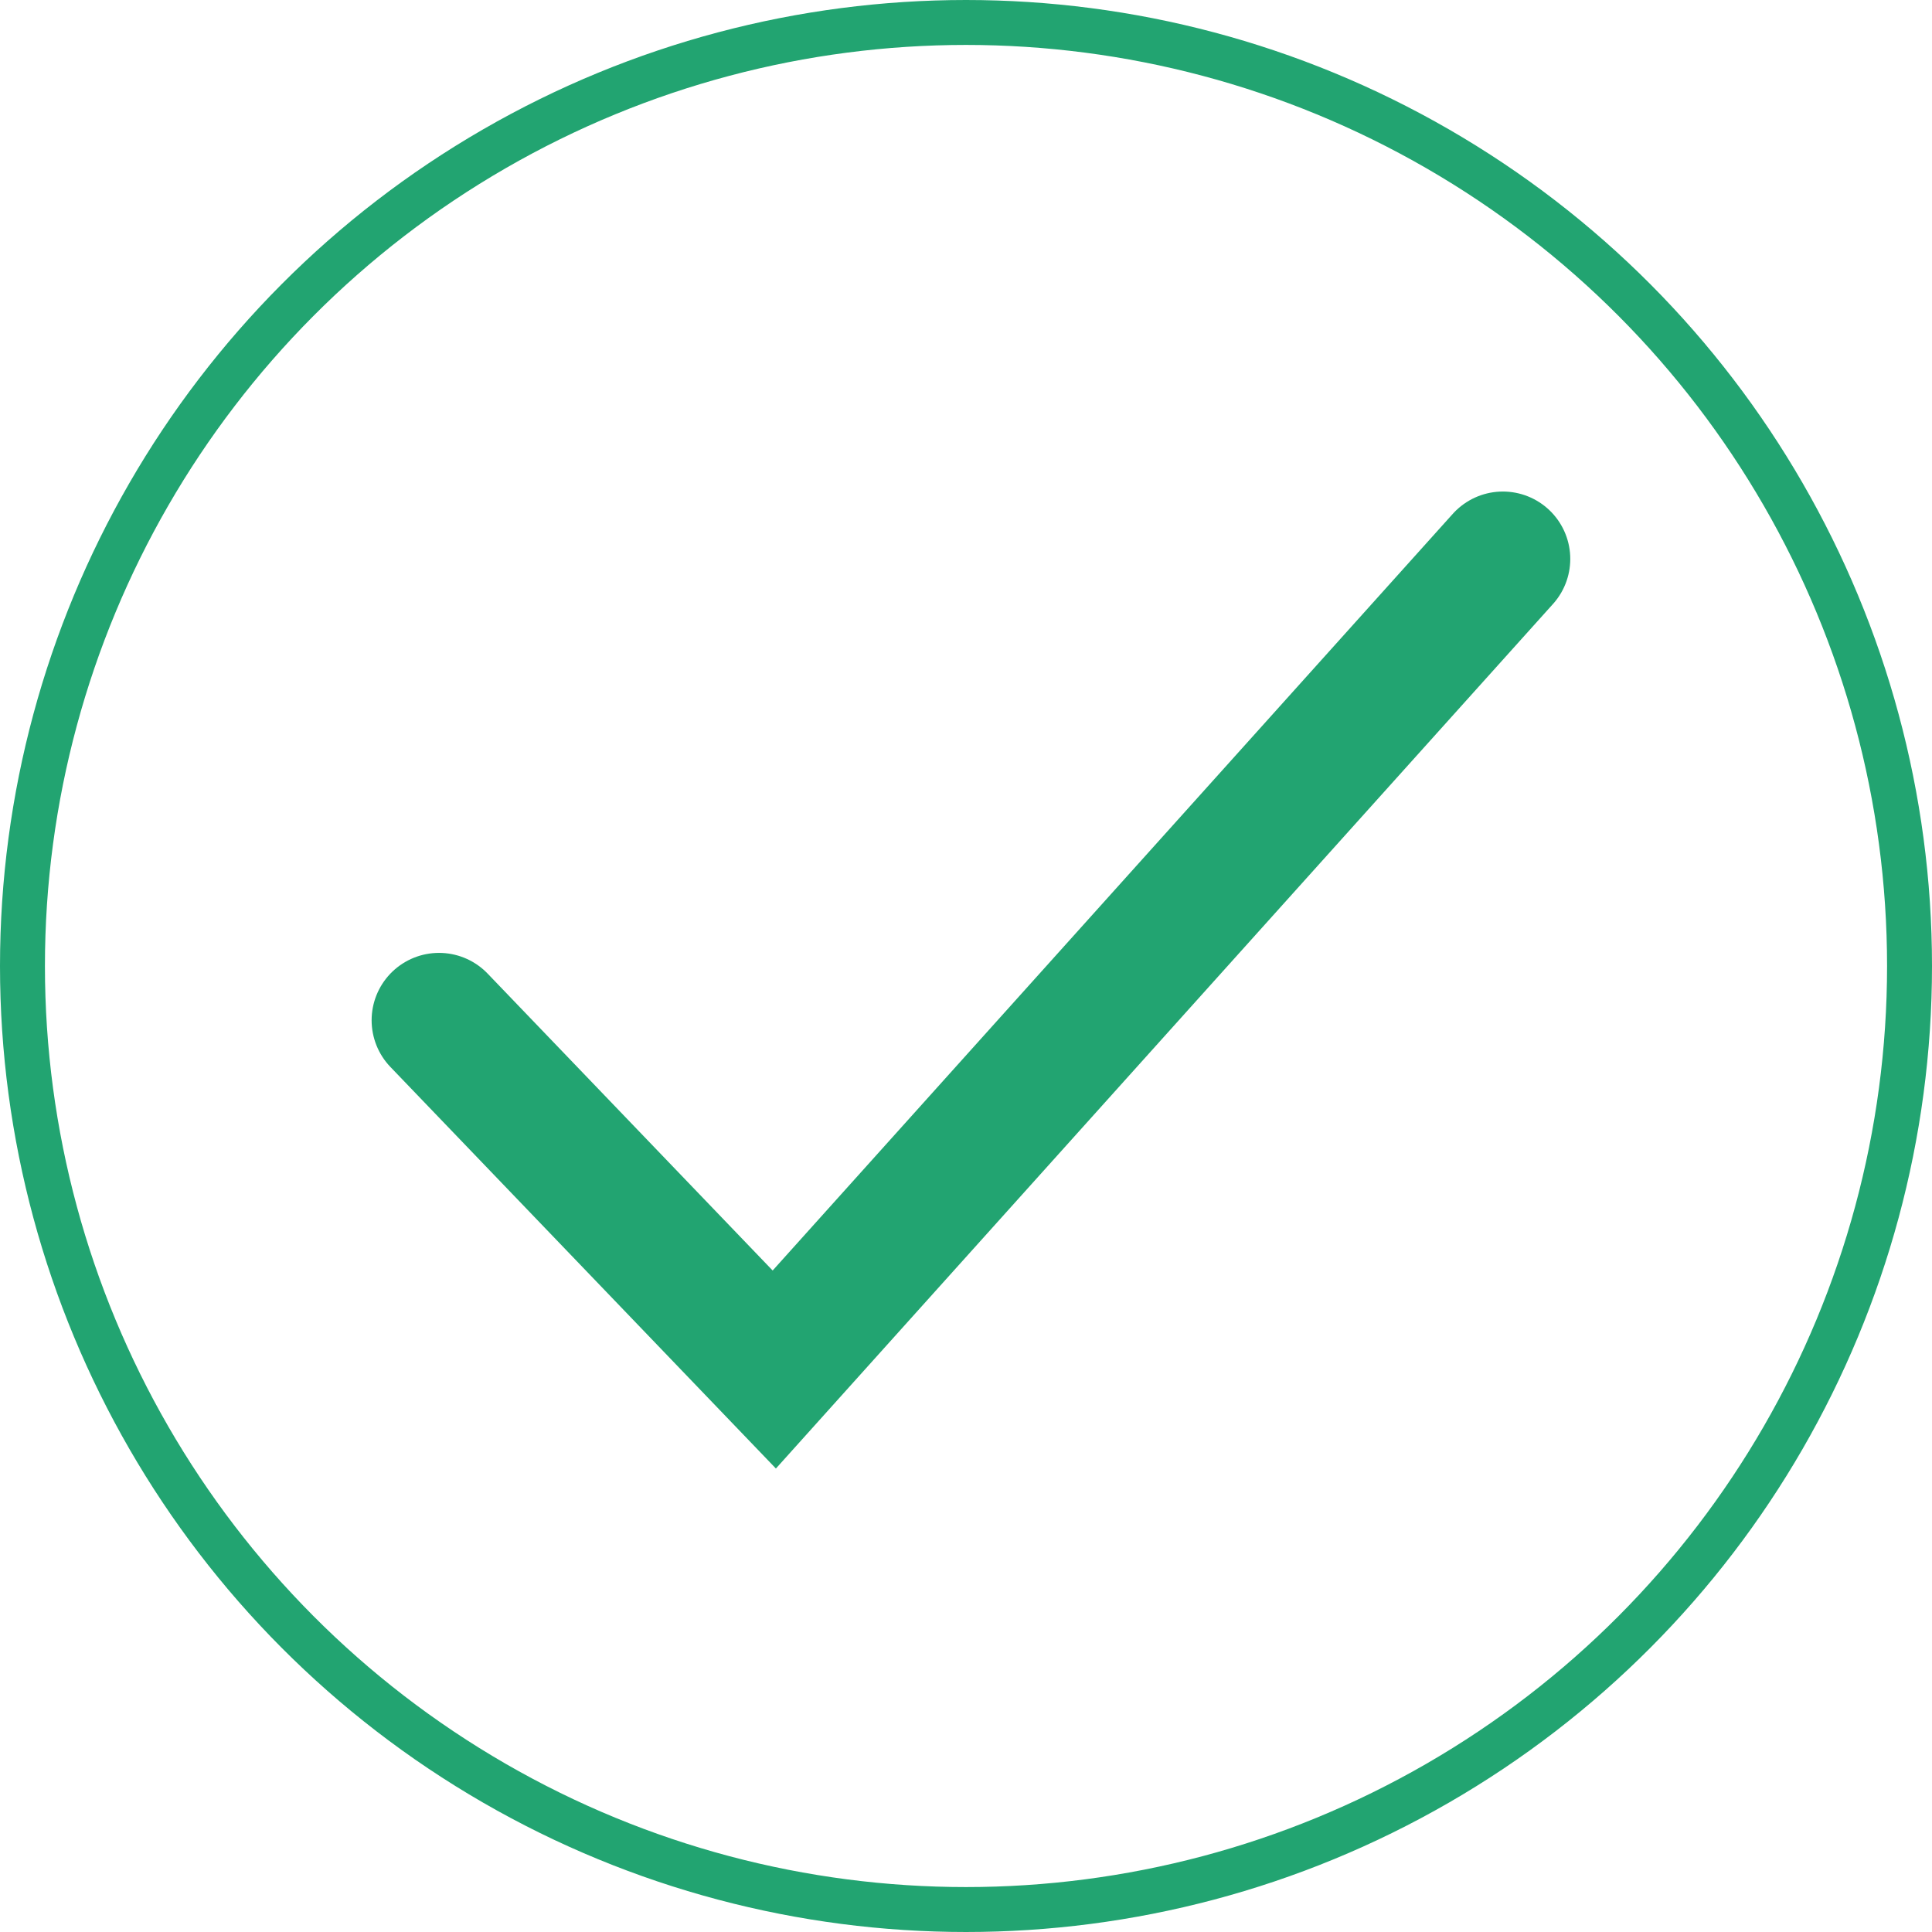
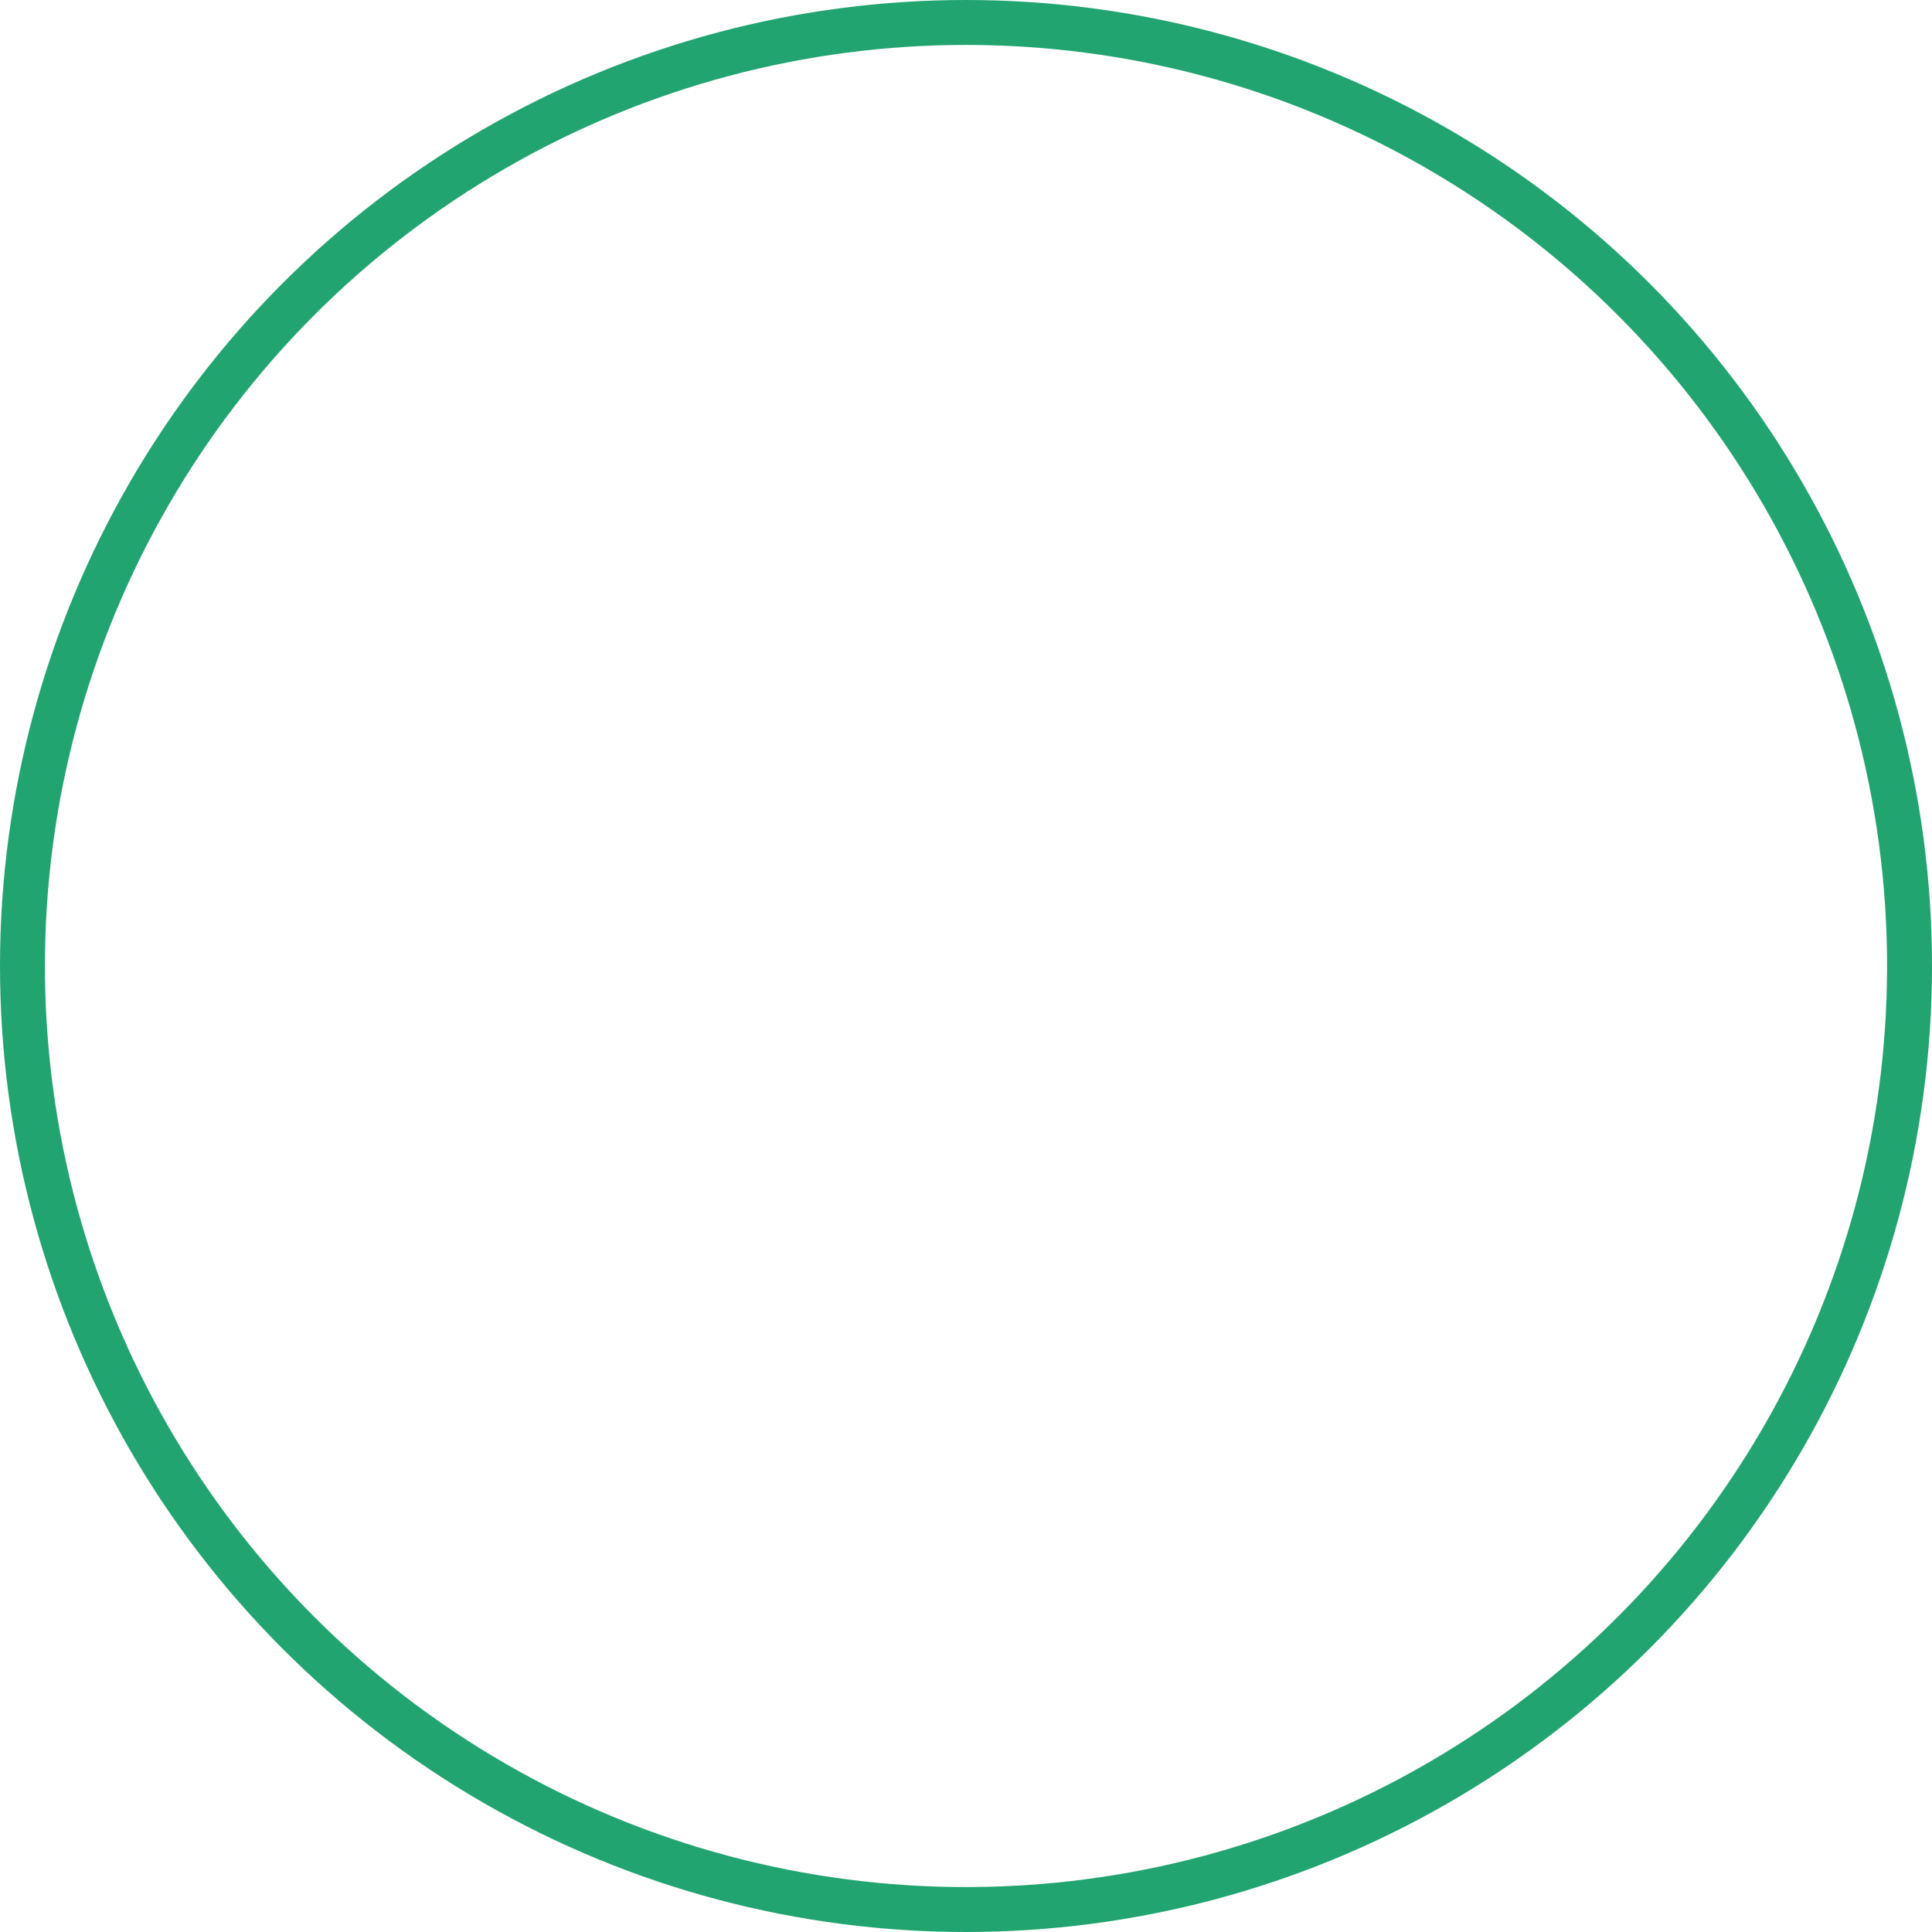
<svg xmlns="http://www.w3.org/2000/svg" width="86" height="86" viewBox="0 0 86 86">
  <g id="thank-you-icon-tabo" transform="translate(-641 -143.483)">
-     <path id="check-icon" d="M2.121,22.654,17.045,38.2,49.477,2.118" transform="translate(658.421 166.245)" fill="none" stroke="#22a471" stroke-linecap="round" stroke-miterlimit="10" stroke-width="6" />
    <g id="Ellipse_1" data-name="Ellipse 1" transform="translate(641 143.483)" fill="none" stroke="#22a471" stroke-width="2">
-       <circle cx="43" cy="43" r="43" stroke="none" />
      <circle cx="43" cy="43" r="42" fill="none" />
    </g>
  </g>
</svg>